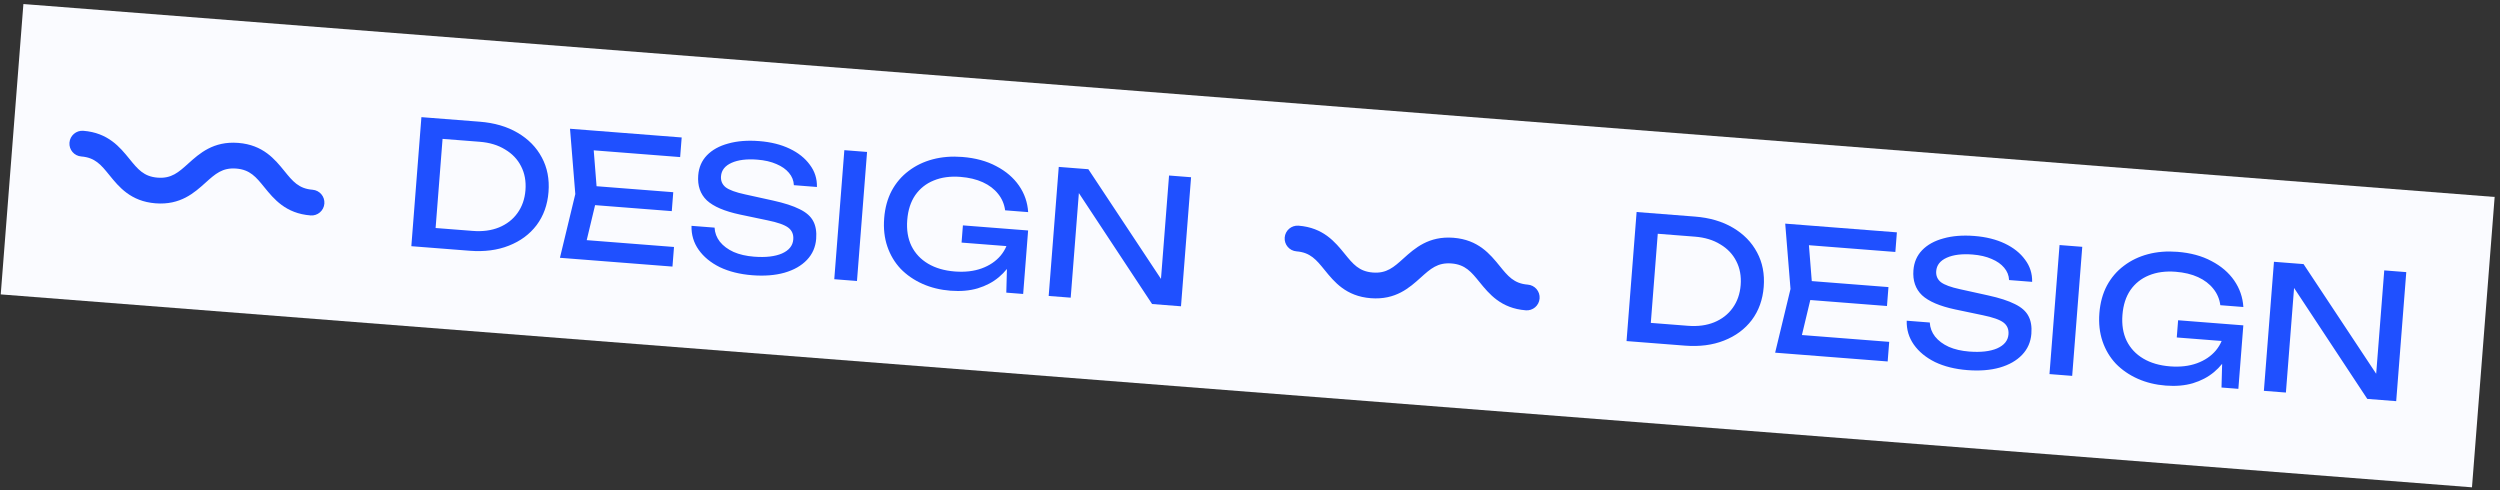
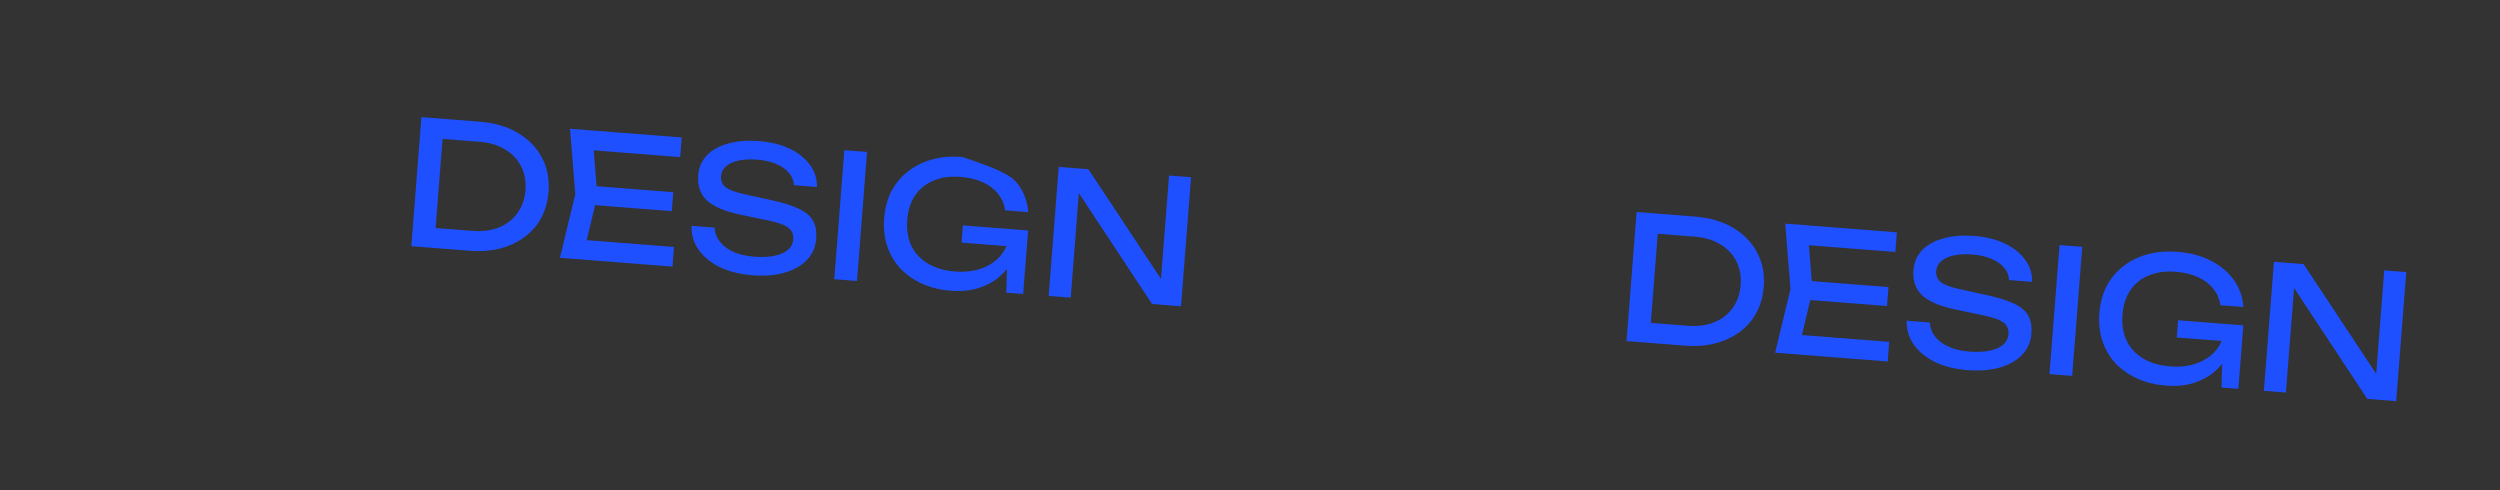
<svg xmlns="http://www.w3.org/2000/svg" width="357" height="70" viewBox="0 0 357 70" fill="none">
  <rect x="0" y="0" width="357" height="70" fill="#333333" stroke="none" />
-   <rect x="3.342" y="0.577" width="353.968" height="41.589" transform="rotate(4.464 3.342 0.577)" fill="#FAFBFF" />
-   <path d="M44.342 30.762C40.79 30.485 39.105 28.407 37.751 26.744C36.567 25.283 35.709 24.227 33.735 24.072C31.76 23.918 30.745 24.828 29.348 26.088C27.752 27.525 25.77 29.312 22.214 29.034C18.658 28.757 16.977 26.68 15.628 25.017C14.443 23.556 13.586 22.499 11.611 22.345C10.595 22.266 9.84 21.383 9.919 20.371C9.998 19.359 10.881 18.599 11.897 18.678C15.45 18.956 17.134 21.033 18.488 22.697C19.672 24.157 20.53 25.214 22.504 25.368C24.479 25.522 25.49 24.612 26.887 23.352C28.483 21.919 30.465 20.128 34.021 20.406C37.577 20.683 39.258 22.76 40.612 24.424C41.796 25.885 42.653 26.941 44.628 27.095C45.64 27.174 46.4 28.058 46.32 29.074C46.241 30.09 45.358 30.845 44.341 30.766L44.342 30.762Z" fill="#1F50FF" />
-   <path d="M217.877 44.311C214.325 44.033 212.64 41.956 211.286 40.292C210.102 38.831 209.245 37.775 207.27 37.621C205.295 37.467 204.28 38.377 202.883 39.636C201.287 41.074 199.305 42.861 195.749 42.583C192.193 42.306 190.513 40.229 189.163 38.565C187.978 37.104 187.121 36.048 185.146 35.894C184.13 35.815 183.375 34.931 183.454 33.919C183.533 32.907 184.417 32.148 185.433 32.227C188.985 32.505 190.669 34.582 192.023 36.245C193.207 37.706 194.065 38.763 196.04 38.917C198.014 39.071 199.025 38.16 200.422 36.901C202.018 35.468 204 33.677 207.556 33.954C211.112 34.232 212.793 36.309 214.147 37.972C215.331 39.434 216.188 40.49 218.163 40.644C219.175 40.723 219.935 41.606 219.855 42.623C219.776 43.639 218.893 44.394 217.877 44.315L217.877 44.311Z" fill="#1F50FF" />
-   <path d="M68.507 17.379C70.603 17.543 72.408 18.071 73.92 18.963C75.449 19.857 76.602 21.035 77.377 22.496C78.154 23.941 78.471 25.581 78.328 27.416C78.185 29.25 77.617 30.829 76.624 32.153C75.632 33.46 74.311 34.436 72.662 35.082C71.029 35.729 69.165 35.971 67.068 35.807L58.739 35.157L60.177 16.729L68.507 17.379ZM62.07 34.28L60.411 32.42L67.512 32.974C68.92 33.084 70.169 32.918 71.259 32.475C72.366 32.018 73.243 31.337 73.89 30.431C74.555 29.511 74.937 28.42 75.036 27.159C75.135 25.881 74.928 24.744 74.412 23.748C73.913 22.753 73.151 21.952 72.128 21.345C71.121 20.723 69.914 20.356 68.505 20.246L61.404 19.692L63.332 18.112L62.07 34.28ZM96.141 27.447L95.93 30.149L83.055 29.144L83.266 26.442L96.141 27.447ZM85.298 27.96L83.353 36.089L81.947 34.15L96.247 35.267L96.028 38.068L79.959 36.813L82.153 27.714L81.398 18.385L97.344 19.63L97.126 22.431L82.948 21.324L84.638 19.627L85.298 27.96ZM98.748 32.248L102.04 32.505C102.081 33.25 102.333 33.921 102.798 34.517C103.278 35.115 103.933 35.603 104.76 35.981C105.589 36.342 106.56 36.566 107.674 36.653C109.328 36.782 110.659 36.631 111.665 36.198C112.672 35.75 113.21 35.083 113.279 34.199C113.336 33.478 113.099 32.916 112.571 32.512C112.042 32.108 111.056 31.759 109.612 31.465L105.672 30.638C103.467 30.169 101.888 29.494 100.935 28.612C100 27.715 99.59 26.521 99.707 25.031C99.795 23.9 100.207 22.952 100.942 22.185C101.696 21.404 102.712 20.84 103.991 20.495C105.272 20.134 106.748 20.018 108.419 20.149C110.073 20.278 111.52 20.638 112.759 21.229C113.999 21.82 114.96 22.587 115.645 23.531C116.347 24.459 116.685 25.515 116.658 26.7L113.366 26.443C113.335 25.781 113.101 25.195 112.663 24.682C112.241 24.172 111.647 23.754 110.882 23.431C110.117 23.091 109.202 22.88 108.138 22.797C106.631 22.679 105.408 22.831 104.468 23.252C103.529 23.673 103.026 24.309 102.96 25.161C102.908 25.816 103.131 26.344 103.627 26.746C104.141 27.132 105.054 27.467 106.367 27.751L110.352 28.63C111.989 28.989 113.267 29.402 114.186 29.869C115.123 30.321 115.771 30.891 116.129 31.578C116.489 32.249 116.629 33.092 116.55 34.108C116.458 35.287 116.017 36.291 115.227 37.119C114.437 37.947 113.368 38.556 112.019 38.945C110.688 39.319 109.154 39.439 107.418 39.303C105.649 39.165 104.105 38.781 102.786 38.15C101.485 37.505 100.479 36.676 99.766 35.665C99.054 34.654 98.715 33.515 98.748 32.248ZM120.572 21.444L123.816 21.697L122.377 40.125L119.134 39.872L120.572 21.444ZM145.578 33.877C145.472 35.023 145.167 36.086 144.662 37.069C144.158 38.035 143.483 38.872 142.636 39.58C141.79 40.289 140.784 40.82 139.619 41.174C138.472 41.513 137.178 41.626 135.737 41.514C134.279 41.4 132.945 41.073 131.734 40.534C130.524 39.994 129.484 39.279 128.614 38.387C127.762 37.48 127.128 36.417 126.712 35.198C126.296 33.979 126.146 32.632 126.261 31.158C126.376 29.683 126.734 28.377 127.334 27.237C127.95 26.098 128.757 25.156 129.754 24.41C130.753 23.647 131.901 23.094 133.197 22.75C134.492 22.407 135.894 22.294 137.401 22.411C139.285 22.558 140.907 22.998 142.267 23.73C143.644 24.448 144.726 25.373 145.511 26.505C146.296 27.638 146.733 28.9 146.822 30.291L143.53 30.034C143.417 29.152 143.083 28.367 142.527 27.681C141.987 26.996 141.264 26.445 140.357 26.029C139.45 25.612 138.382 25.355 137.154 25.259C135.712 25.147 134.438 25.319 133.331 25.777C132.242 26.219 131.363 26.917 130.696 27.87C130.044 28.825 129.664 30.006 129.554 31.415C129.444 32.824 129.644 34.059 130.154 35.12C130.681 36.183 131.472 37.028 132.528 37.654C133.583 38.28 134.856 38.652 136.346 38.768C137.788 38.88 139.068 38.733 140.188 38.326C141.307 37.919 142.212 37.306 142.902 36.486C143.594 35.65 144.01 34.653 144.15 33.494L145.578 33.877ZM137.311 34.641L137.503 32.184L146.815 32.911L146.108 41.977L143.7 41.789L143.903 34.117L144.584 35.209L137.311 34.641ZM166.981 41.629L165.643 41.673L166.94 25.063L170.085 25.309L168.646 43.737L164.518 43.415L152.891 25.796L154.205 25.75L152.896 42.507L149.751 42.262L151.19 23.834L155.416 24.164L166.981 41.629Z" fill="#1F50FF" />
+   <path d="M68.507 17.379C70.603 17.543 72.408 18.071 73.92 18.963C75.449 19.857 76.602 21.035 77.377 22.496C78.154 23.941 78.471 25.581 78.328 27.416C78.185 29.25 77.617 30.829 76.624 32.153C75.632 33.46 74.311 34.436 72.662 35.082C71.029 35.729 69.165 35.971 67.068 35.807L58.739 35.157L60.177 16.729L68.507 17.379ZM62.07 34.28L60.411 32.42L67.512 32.974C68.92 33.084 70.169 32.918 71.259 32.475C72.366 32.018 73.243 31.337 73.89 30.431C74.555 29.511 74.937 28.42 75.036 27.159C75.135 25.881 74.928 24.744 74.412 23.748C73.913 22.753 73.151 21.952 72.128 21.345C71.121 20.723 69.914 20.356 68.505 20.246L61.404 19.692L63.332 18.112L62.07 34.28ZM96.141 27.447L95.93 30.149L83.055 29.144L83.266 26.442L96.141 27.447ZM85.298 27.96L83.353 36.089L81.947 34.15L96.247 35.267L96.028 38.068L79.959 36.813L82.153 27.714L81.398 18.385L97.344 19.63L97.126 22.431L82.948 21.324L84.638 19.627L85.298 27.96ZM98.748 32.248L102.04 32.505C102.081 33.25 102.333 33.921 102.798 34.517C103.278 35.115 103.933 35.603 104.76 35.981C105.589 36.342 106.56 36.566 107.674 36.653C109.328 36.782 110.659 36.631 111.665 36.198C112.672 35.75 113.21 35.083 113.279 34.199C113.336 33.478 113.099 32.916 112.571 32.512C112.042 32.108 111.056 31.759 109.612 31.465L105.672 30.638C103.467 30.169 101.888 29.494 100.935 28.612C100 27.715 99.59 26.521 99.707 25.031C99.795 23.9 100.207 22.952 100.942 22.185C101.696 21.404 102.712 20.84 103.991 20.495C105.272 20.134 106.748 20.018 108.419 20.149C110.073 20.278 111.52 20.638 112.759 21.229C113.999 21.82 114.96 22.587 115.645 23.531C116.347 24.459 116.685 25.515 116.658 26.7L113.366 26.443C113.335 25.781 113.101 25.195 112.663 24.682C112.241 24.172 111.647 23.754 110.882 23.431C110.117 23.091 109.202 22.88 108.138 22.797C106.631 22.679 105.408 22.831 104.468 23.252C103.529 23.673 103.026 24.309 102.96 25.161C102.908 25.816 103.131 26.344 103.627 26.746C104.141 27.132 105.054 27.467 106.367 27.751L110.352 28.63C111.989 28.989 113.267 29.402 114.186 29.869C115.123 30.321 115.771 30.891 116.129 31.578C116.489 32.249 116.629 33.092 116.55 34.108C116.458 35.287 116.017 36.291 115.227 37.119C114.437 37.947 113.368 38.556 112.019 38.945C110.688 39.319 109.154 39.439 107.418 39.303C105.649 39.165 104.105 38.781 102.786 38.15C101.485 37.505 100.479 36.676 99.766 35.665C99.054 34.654 98.715 33.515 98.748 32.248ZM120.572 21.444L123.816 21.697L122.377 40.125L119.134 39.872L120.572 21.444ZM145.578 33.877C145.472 35.023 145.167 36.086 144.662 37.069C144.158 38.035 143.483 38.872 142.636 39.58C141.79 40.289 140.784 40.82 139.619 41.174C138.472 41.513 137.178 41.626 135.737 41.514C134.279 41.4 132.945 41.073 131.734 40.534C130.524 39.994 129.484 39.279 128.614 38.387C127.762 37.48 127.128 36.417 126.712 35.198C126.296 33.979 126.146 32.632 126.261 31.158C126.376 29.683 126.734 28.377 127.334 27.237C127.95 26.098 128.757 25.156 129.754 24.41C130.753 23.647 131.901 23.094 133.197 22.75C134.492 22.407 135.894 22.294 137.401 22.411C143.644 24.448 144.726 25.373 145.511 26.505C146.296 27.638 146.733 28.9 146.822 30.291L143.53 30.034C143.417 29.152 143.083 28.367 142.527 27.681C141.987 26.996 141.264 26.445 140.357 26.029C139.45 25.612 138.382 25.355 137.154 25.259C135.712 25.147 134.438 25.319 133.331 25.777C132.242 26.219 131.363 26.917 130.696 27.87C130.044 28.825 129.664 30.006 129.554 31.415C129.444 32.824 129.644 34.059 130.154 35.12C130.681 36.183 131.472 37.028 132.528 37.654C133.583 38.28 134.856 38.652 136.346 38.768C137.788 38.88 139.068 38.733 140.188 38.326C141.307 37.919 142.212 37.306 142.902 36.486C143.594 35.65 144.01 34.653 144.15 33.494L145.578 33.877ZM137.311 34.641L137.503 32.184L146.815 32.911L146.108 41.977L143.7 41.789L143.903 34.117L144.584 35.209L137.311 34.641ZM166.981 41.629L165.643 41.673L166.94 25.063L170.085 25.309L168.646 43.737L164.518 43.415L152.891 25.796L154.205 25.75L152.896 42.507L149.751 42.262L151.19 23.834L155.416 24.164L166.981 41.629Z" fill="#1F50FF" />
  <path d="M242.038 30.928C244.134 31.091 245.939 31.619 247.451 32.512C248.98 33.406 250.133 34.584 250.908 36.045C251.686 37.49 252.003 39.13 251.859 40.965C251.716 42.799 251.148 44.378 250.155 45.702C249.163 47.008 247.842 47.985 246.193 48.631C244.561 49.278 242.696 49.52 240.599 49.356L232.27 48.706L233.708 30.277L242.038 30.928ZM235.601 47.828L233.942 45.968L241.043 46.523C242.452 46.633 243.701 46.467 244.79 46.024C245.897 45.567 246.774 44.886 247.421 43.98C248.087 43.06 248.468 41.969 248.567 40.708C248.667 39.43 248.459 38.293 247.943 37.297C247.444 36.302 246.683 35.501 245.659 34.894C244.653 34.271 243.445 33.905 242.036 33.795L234.935 33.241L236.863 31.661L235.601 47.828ZM269.672 40.996L269.461 43.698L256.586 42.693L256.797 39.99L269.672 40.996ZM258.829 41.509L256.884 49.638L255.478 47.699L269.778 48.816L269.559 51.617L253.49 50.362L255.684 41.263L254.929 31.934L270.875 33.179L270.657 35.98L256.479 34.873L258.169 33.176L258.829 41.509ZM272.279 45.797L275.571 46.054C275.612 46.799 275.865 47.47 276.329 48.066C276.81 48.664 277.464 49.152 278.291 49.53C279.12 49.891 280.091 50.115 281.205 50.202C282.86 50.331 284.19 50.18 285.196 49.747C286.203 49.298 286.742 48.632 286.811 47.747C286.867 47.027 286.631 46.464 286.102 46.06C285.573 45.657 284.587 45.308 283.143 45.014L279.203 44.187C276.998 43.718 275.419 43.043 274.466 42.161C273.531 41.264 273.121 40.07 273.238 38.579C273.326 37.449 273.738 36.501 274.473 35.734C275.227 34.952 276.243 34.389 277.522 34.044C278.803 33.682 280.279 33.567 281.95 33.697C283.604 33.827 285.051 34.187 286.29 34.778C287.53 35.369 288.492 36.136 289.176 37.08C289.878 38.008 290.216 39.064 290.189 40.249L286.897 39.992C286.866 39.33 286.632 38.743 286.194 38.231C285.772 37.72 285.179 37.303 284.413 36.98C283.648 36.64 282.734 36.428 281.669 36.345C280.162 36.228 278.939 36.379 277.999 36.8C277.06 37.221 276.557 37.858 276.491 38.71C276.44 39.365 276.662 39.893 277.158 40.294C277.672 40.681 278.585 41.016 279.898 41.3L283.883 42.179C285.52 42.538 286.798 42.95 287.717 43.418C288.654 43.87 289.302 44.44 289.66 45.127C290.02 45.798 290.16 46.641 290.081 47.657C289.989 48.836 289.548 49.84 288.758 50.668C287.968 51.496 286.899 52.105 285.55 52.494C284.219 52.868 282.685 52.987 280.949 52.852C279.18 52.714 277.636 52.33 276.317 51.699C275.016 51.054 274.01 50.225 273.298 49.214C272.585 48.203 272.246 47.063 272.279 45.797ZM294.103 34.992L297.347 35.245L295.908 53.674L292.665 53.42L294.103 34.992ZM319.109 47.426C319.003 48.571 318.698 49.635 318.193 50.617C317.689 51.584 317.014 52.421 316.167 53.129C315.321 53.838 314.315 54.369 313.151 54.723C312.003 55.062 310.709 55.175 309.268 55.063C307.81 54.949 306.476 54.622 305.265 54.083C304.055 53.543 303.015 52.828 302.145 51.936C301.293 51.029 300.659 49.966 300.243 48.747C299.828 47.528 299.677 46.181 299.792 44.707C299.907 43.232 300.265 41.925 300.865 40.786C301.481 39.647 302.288 38.705 303.286 37.959C304.285 37.196 305.432 36.643 306.728 36.299C308.024 35.955 309.425 35.842 310.932 35.96C312.816 36.107 314.438 36.547 315.798 37.279C317.176 37.996 318.257 38.922 319.042 40.054C319.827 41.187 320.264 42.448 320.353 43.84L317.061 43.583C316.948 42.7 316.614 41.916 316.058 41.23C315.518 40.545 314.795 39.994 313.888 39.577C312.981 39.161 311.913 38.904 310.685 38.808C309.243 38.696 307.969 38.868 306.862 39.326C305.773 39.768 304.895 40.466 304.227 41.419C303.575 42.373 303.195 43.555 303.085 44.964C302.975 46.372 303.175 47.608 303.686 48.669C304.212 49.732 305.003 50.577 306.059 51.203C307.114 51.829 308.387 52.2 309.878 52.317C311.319 52.429 312.6 52.282 313.719 51.875C314.838 51.468 315.743 50.855 316.434 50.035C317.125 49.199 317.541 48.202 317.681 47.042L319.109 47.426ZM310.842 48.19L311.034 45.733L320.347 46.46L319.639 55.526L317.231 55.338L317.434 47.666L318.115 48.757L310.842 48.19ZM340.513 55.178L339.174 55.222L340.471 38.612L343.616 38.858L342.177 57.286L338.049 56.964L326.422 39.345L327.736 39.299L326.427 56.056L323.282 55.811L324.721 37.383L328.947 37.712L340.513 55.178Z" fill="#1F50FF" />
</svg>